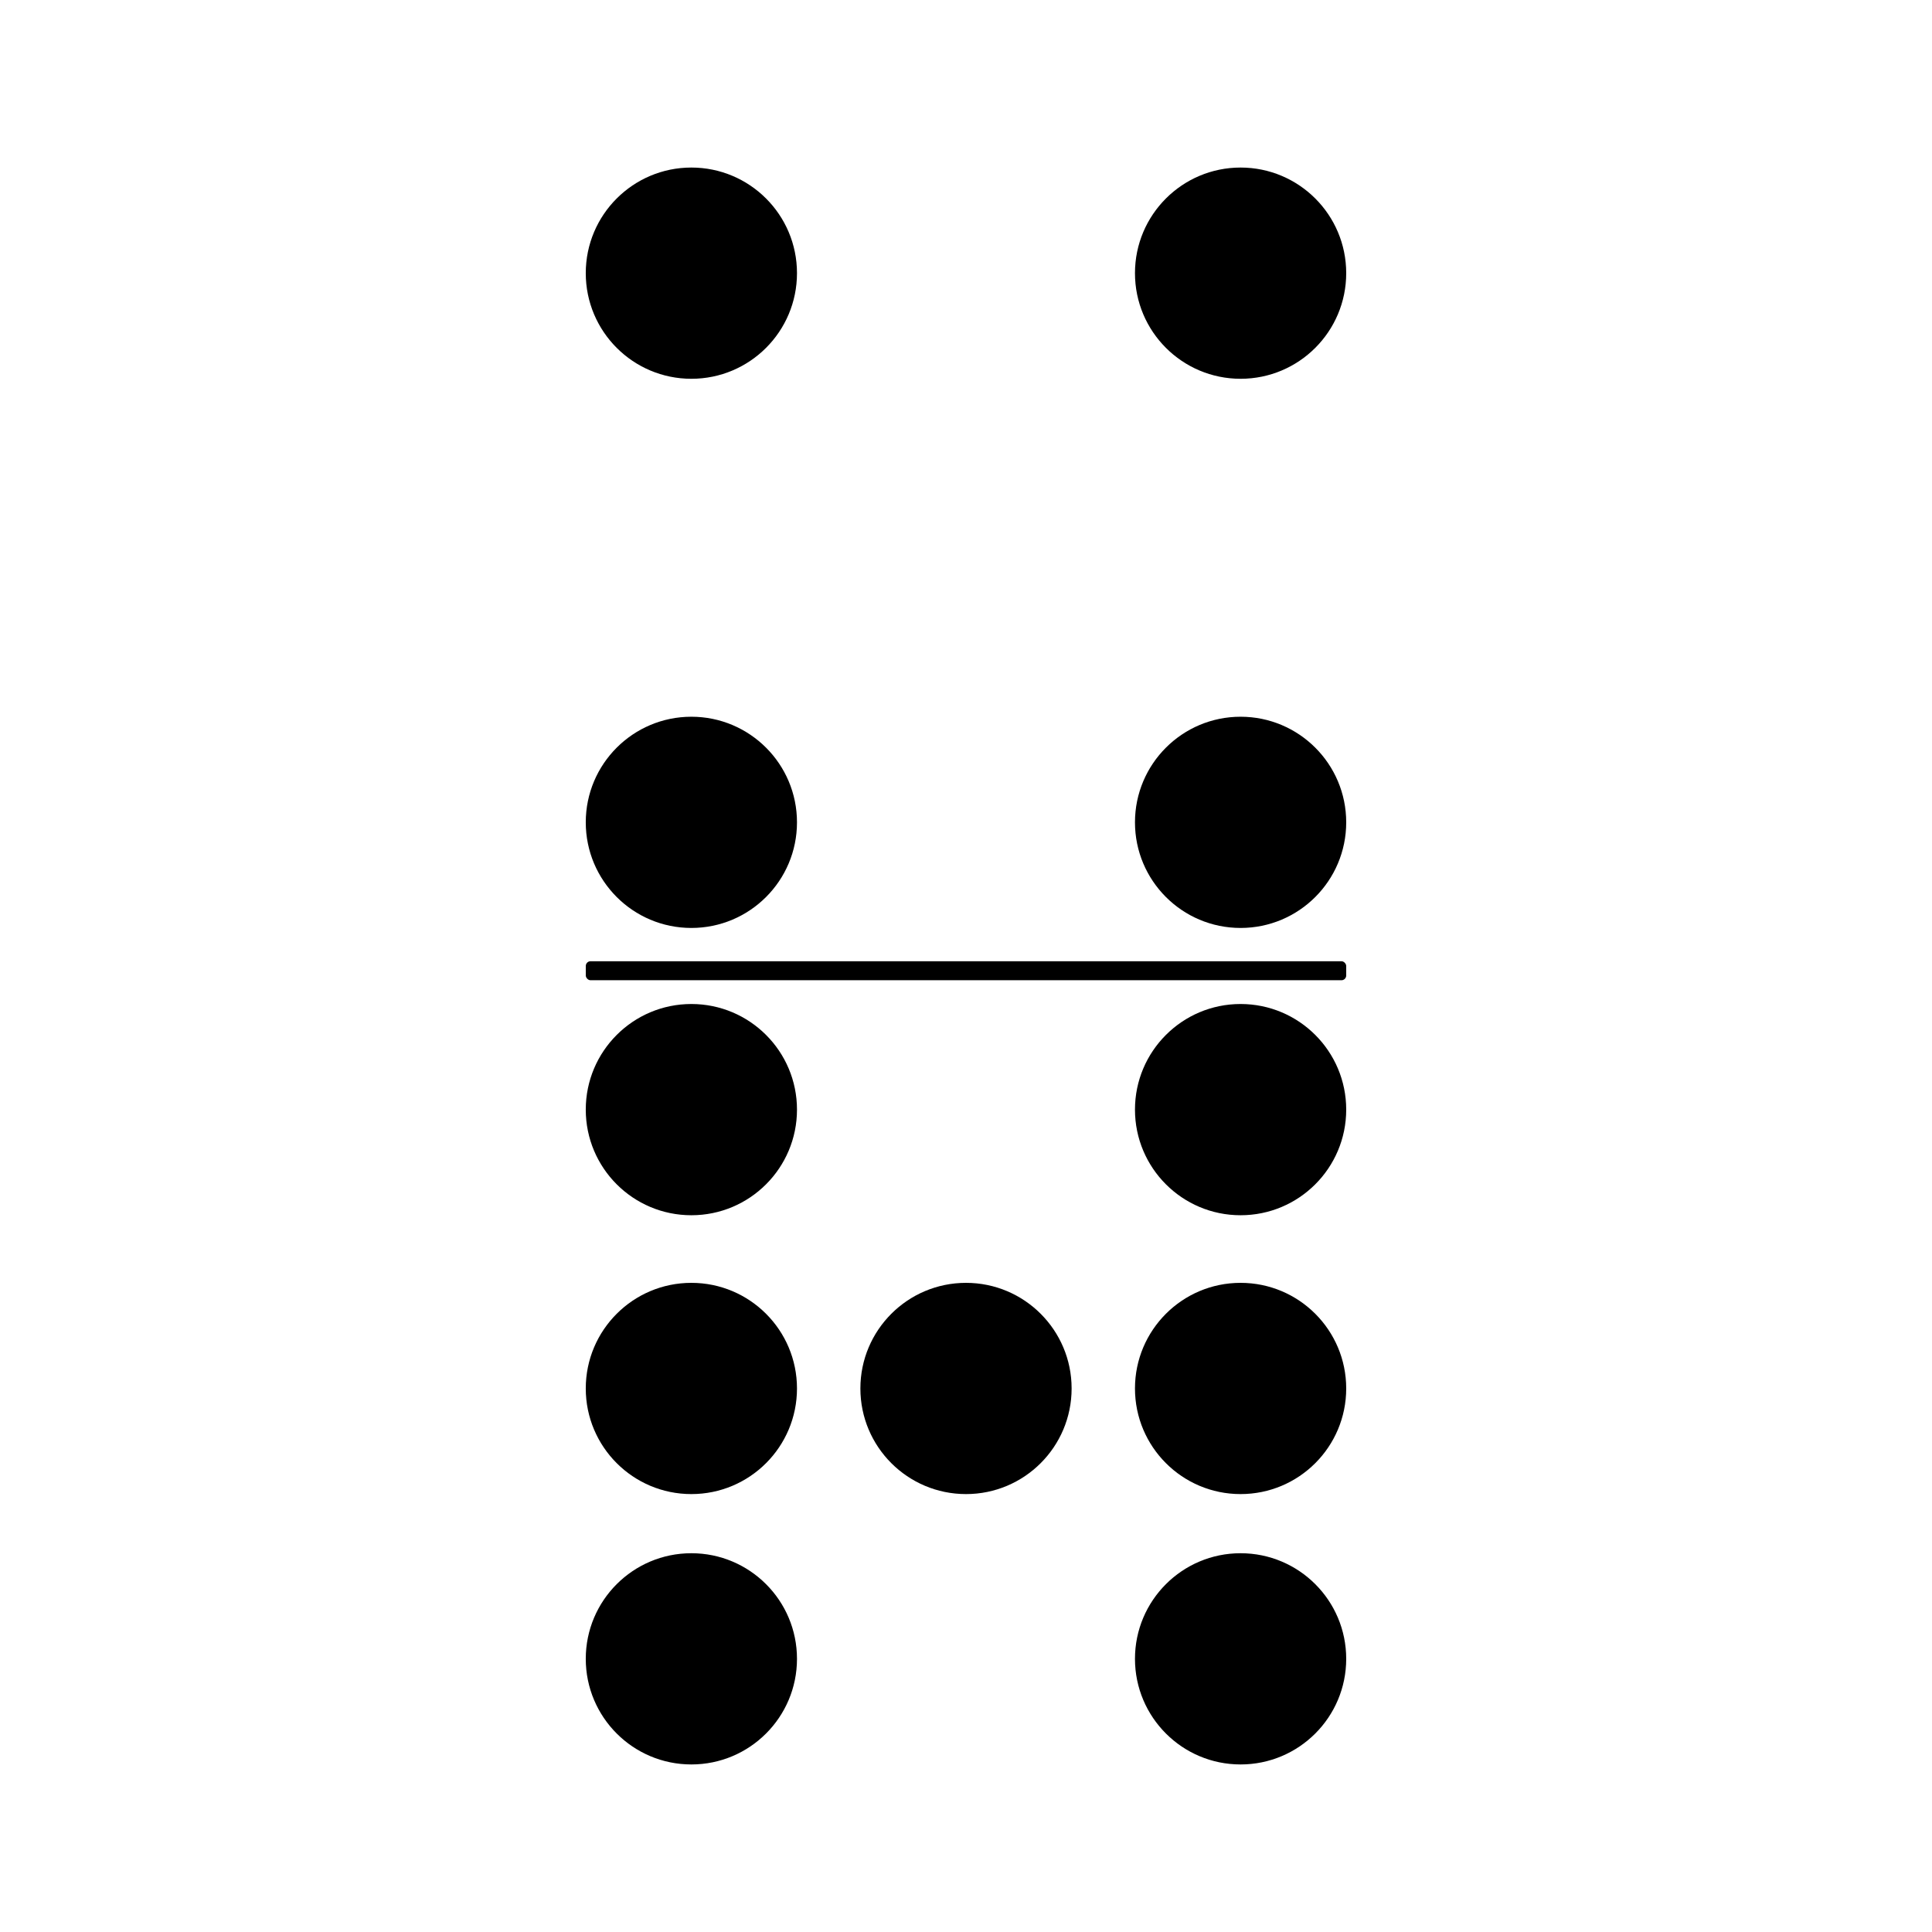
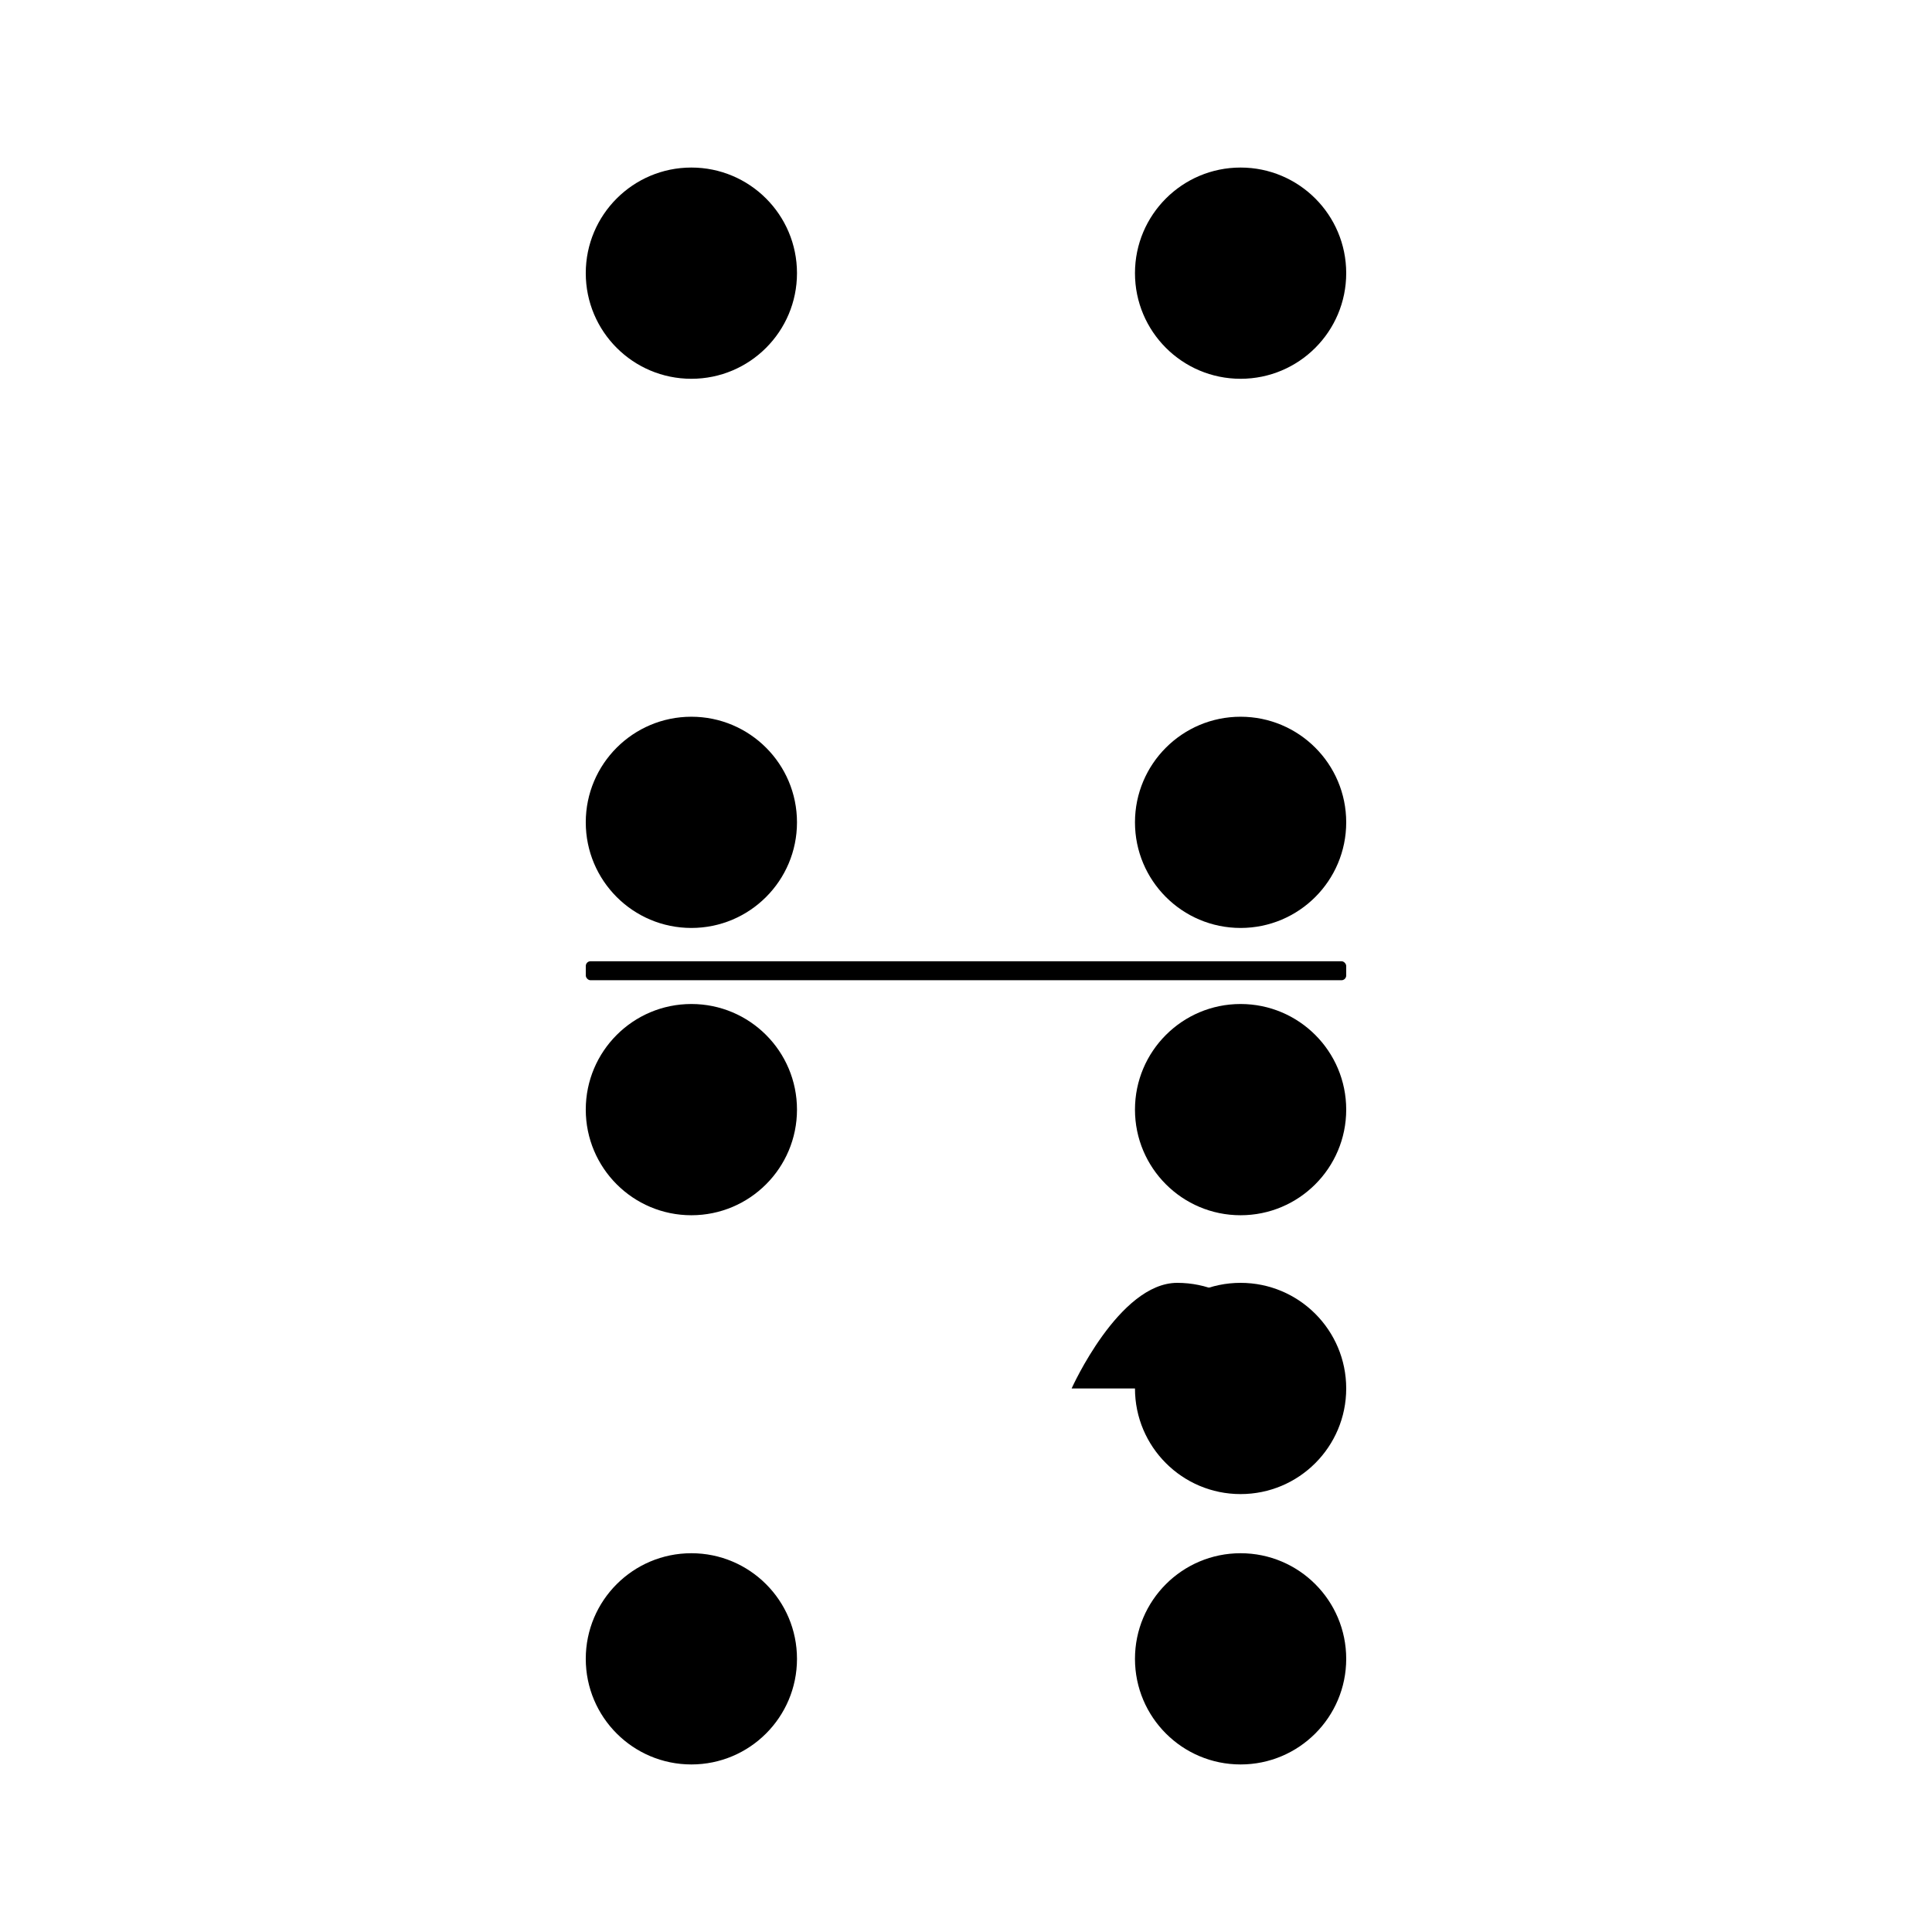
<svg xmlns="http://www.w3.org/2000/svg" fill="#000000" width="800px" height="800px" version="1.1" viewBox="144 144 512 512">
  <g>
    <path d="m355.21 216.39c0 15.461-12.531 27.992-27.988 27.992-15.457 0-27.988-12.531-27.988-27.992 0-15.457 12.531-27.988 27.988-27.988 15.457 0 27.988 12.531 27.988 27.988" />
    <path d="m355.21 361.93c0 15.457-12.531 27.988-27.988 27.988-15.457 0-27.988-12.531-27.988-27.988 0-15.457 12.531-27.988 27.988-27.988 15.457 0 27.988 12.531 27.988 27.988" />
    <path d="m500.76 361.93c0 15.457-12.531 27.988-27.992 27.988-15.457 0-27.988-12.531-27.988-27.988 0-15.457 12.531-27.988 27.988-27.988 15.461 0 27.992 12.531 27.992 27.988" />
    <path d="m500.76 216.39c0 15.461-12.531 27.992-27.992 27.992-15.457 0-27.988-12.531-27.988-27.992 0-15.457 12.531-27.988 27.988-27.988 15.461 0 27.992 12.531 27.992 27.988" />
    <path d="m355.21 438.06c0 15.461-12.531 27.992-27.988 27.992-15.457 0-27.988-12.531-27.988-27.992 0-15.457 12.531-27.988 27.988-27.988 15.457 0 27.988 12.531 27.988 27.988" />
    <path d="m355.21 583.61c0 15.457-12.531 27.988-27.988 27.988-15.457 0-27.988-12.531-27.988-27.988s12.531-27.988 27.988-27.988c15.457 0 27.988 12.531 27.988 27.988" />
-     <path d="m355.21 511.96c0 15.457-12.531 27.988-27.988 27.988-15.457 0-27.988-12.531-27.988-27.988s12.531-27.992 27.988-27.992c15.457 0 27.988 12.535 27.988 27.992" />
-     <path d="m427.99 511.96c0 15.457-12.531 27.988-27.988 27.988-15.461 0-27.992-12.531-27.992-27.988s12.531-27.992 27.992-27.992c15.457 0 27.988 12.535 27.988 27.992" />
+     <path d="m427.99 511.96s12.531-27.992 27.992-27.992c15.457 0 27.988 12.535 27.988 27.992" />
    <path d="m500.76 583.61c0 15.457-12.531 27.988-27.992 27.988-15.457 0-27.988-12.531-27.988-27.988s12.531-27.988 27.988-27.988c15.461 0 27.992 12.531 27.992 27.988" />
    <path d="m500.76 511.96c0 15.457-12.531 27.988-27.992 27.988-15.457 0-27.988-12.531-27.988-27.988s12.531-27.992 27.988-27.992c15.461 0 27.992 12.535 27.992 27.992" />
    <path d="m500.76 438.06c0 15.461-12.531 27.992-27.992 27.992-15.457 0-27.988-12.531-27.988-27.992 0-15.457 12.531-27.988 27.988-27.988 15.461 0 27.992 12.531 27.992 27.988" />
    <path d="m300.5 398.74h199c0.695 0 1.258 0.695 1.258 1.258v2.519c0 0.695-0.562 1.258-1.258 1.258h-199c-0.695 0-1.258-0.695-1.258-1.258v-2.519c0-0.695 0.562-1.258 1.258-1.258z" />
  </g>
</svg>